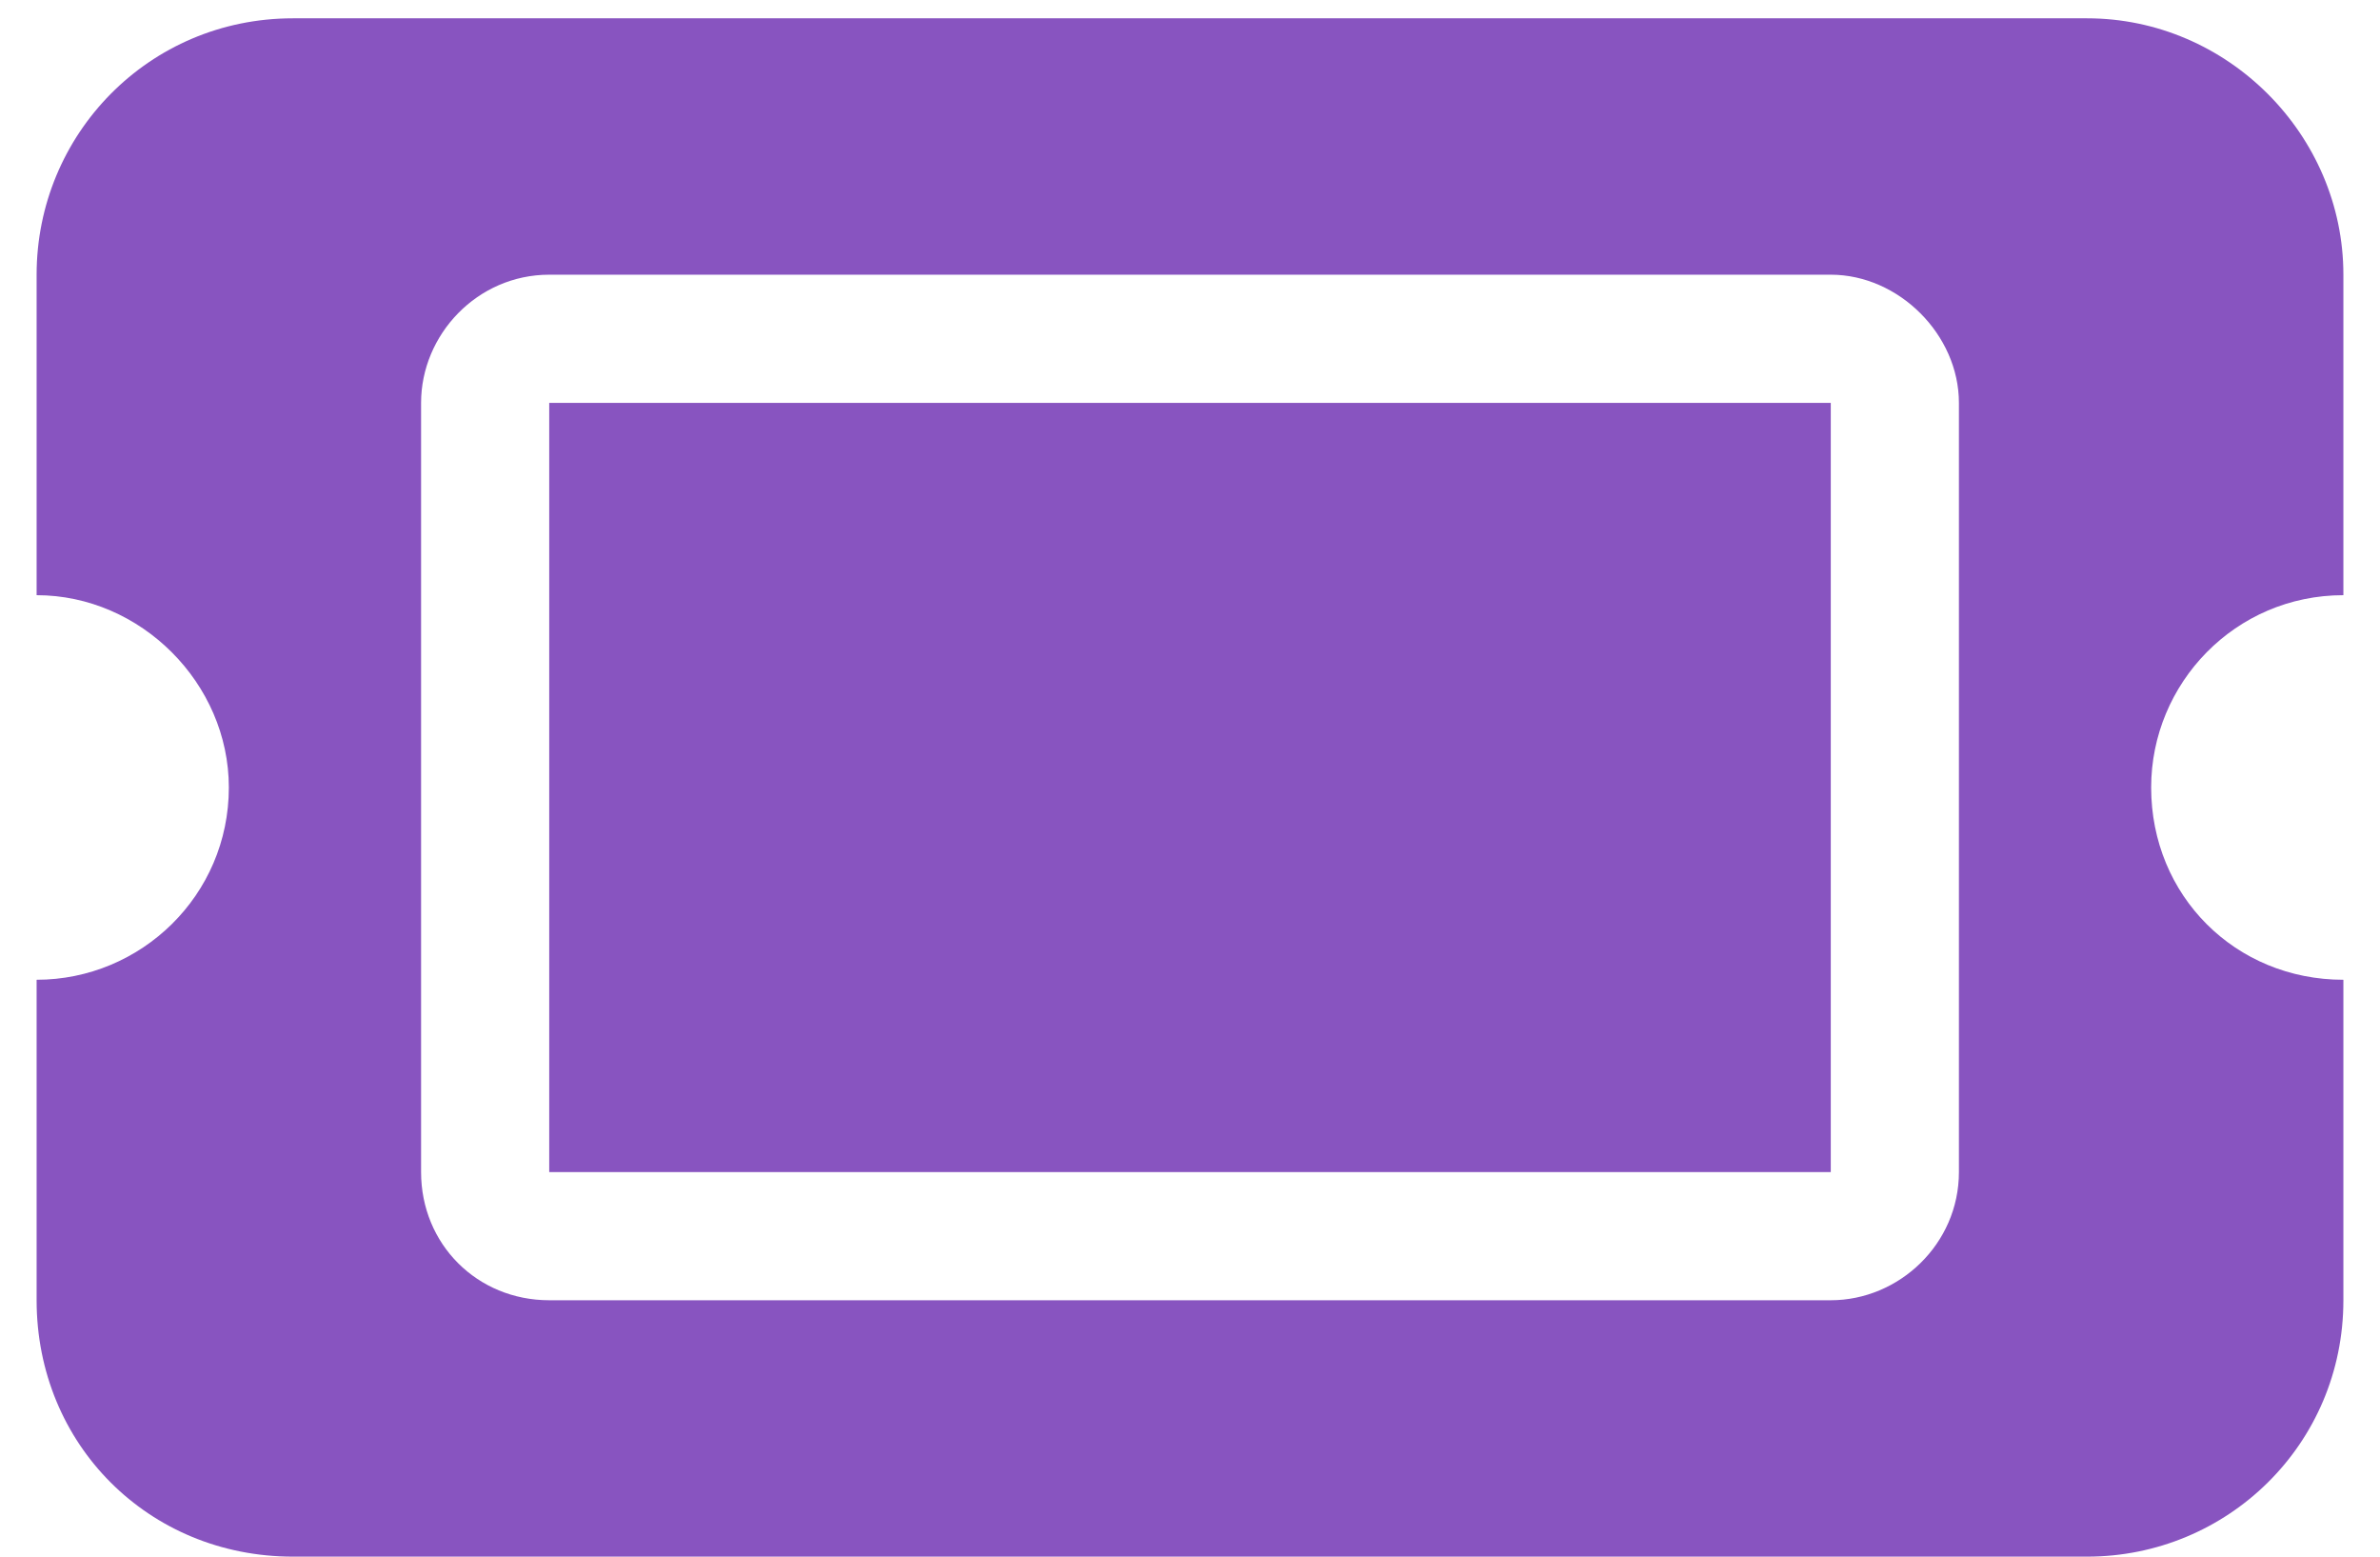
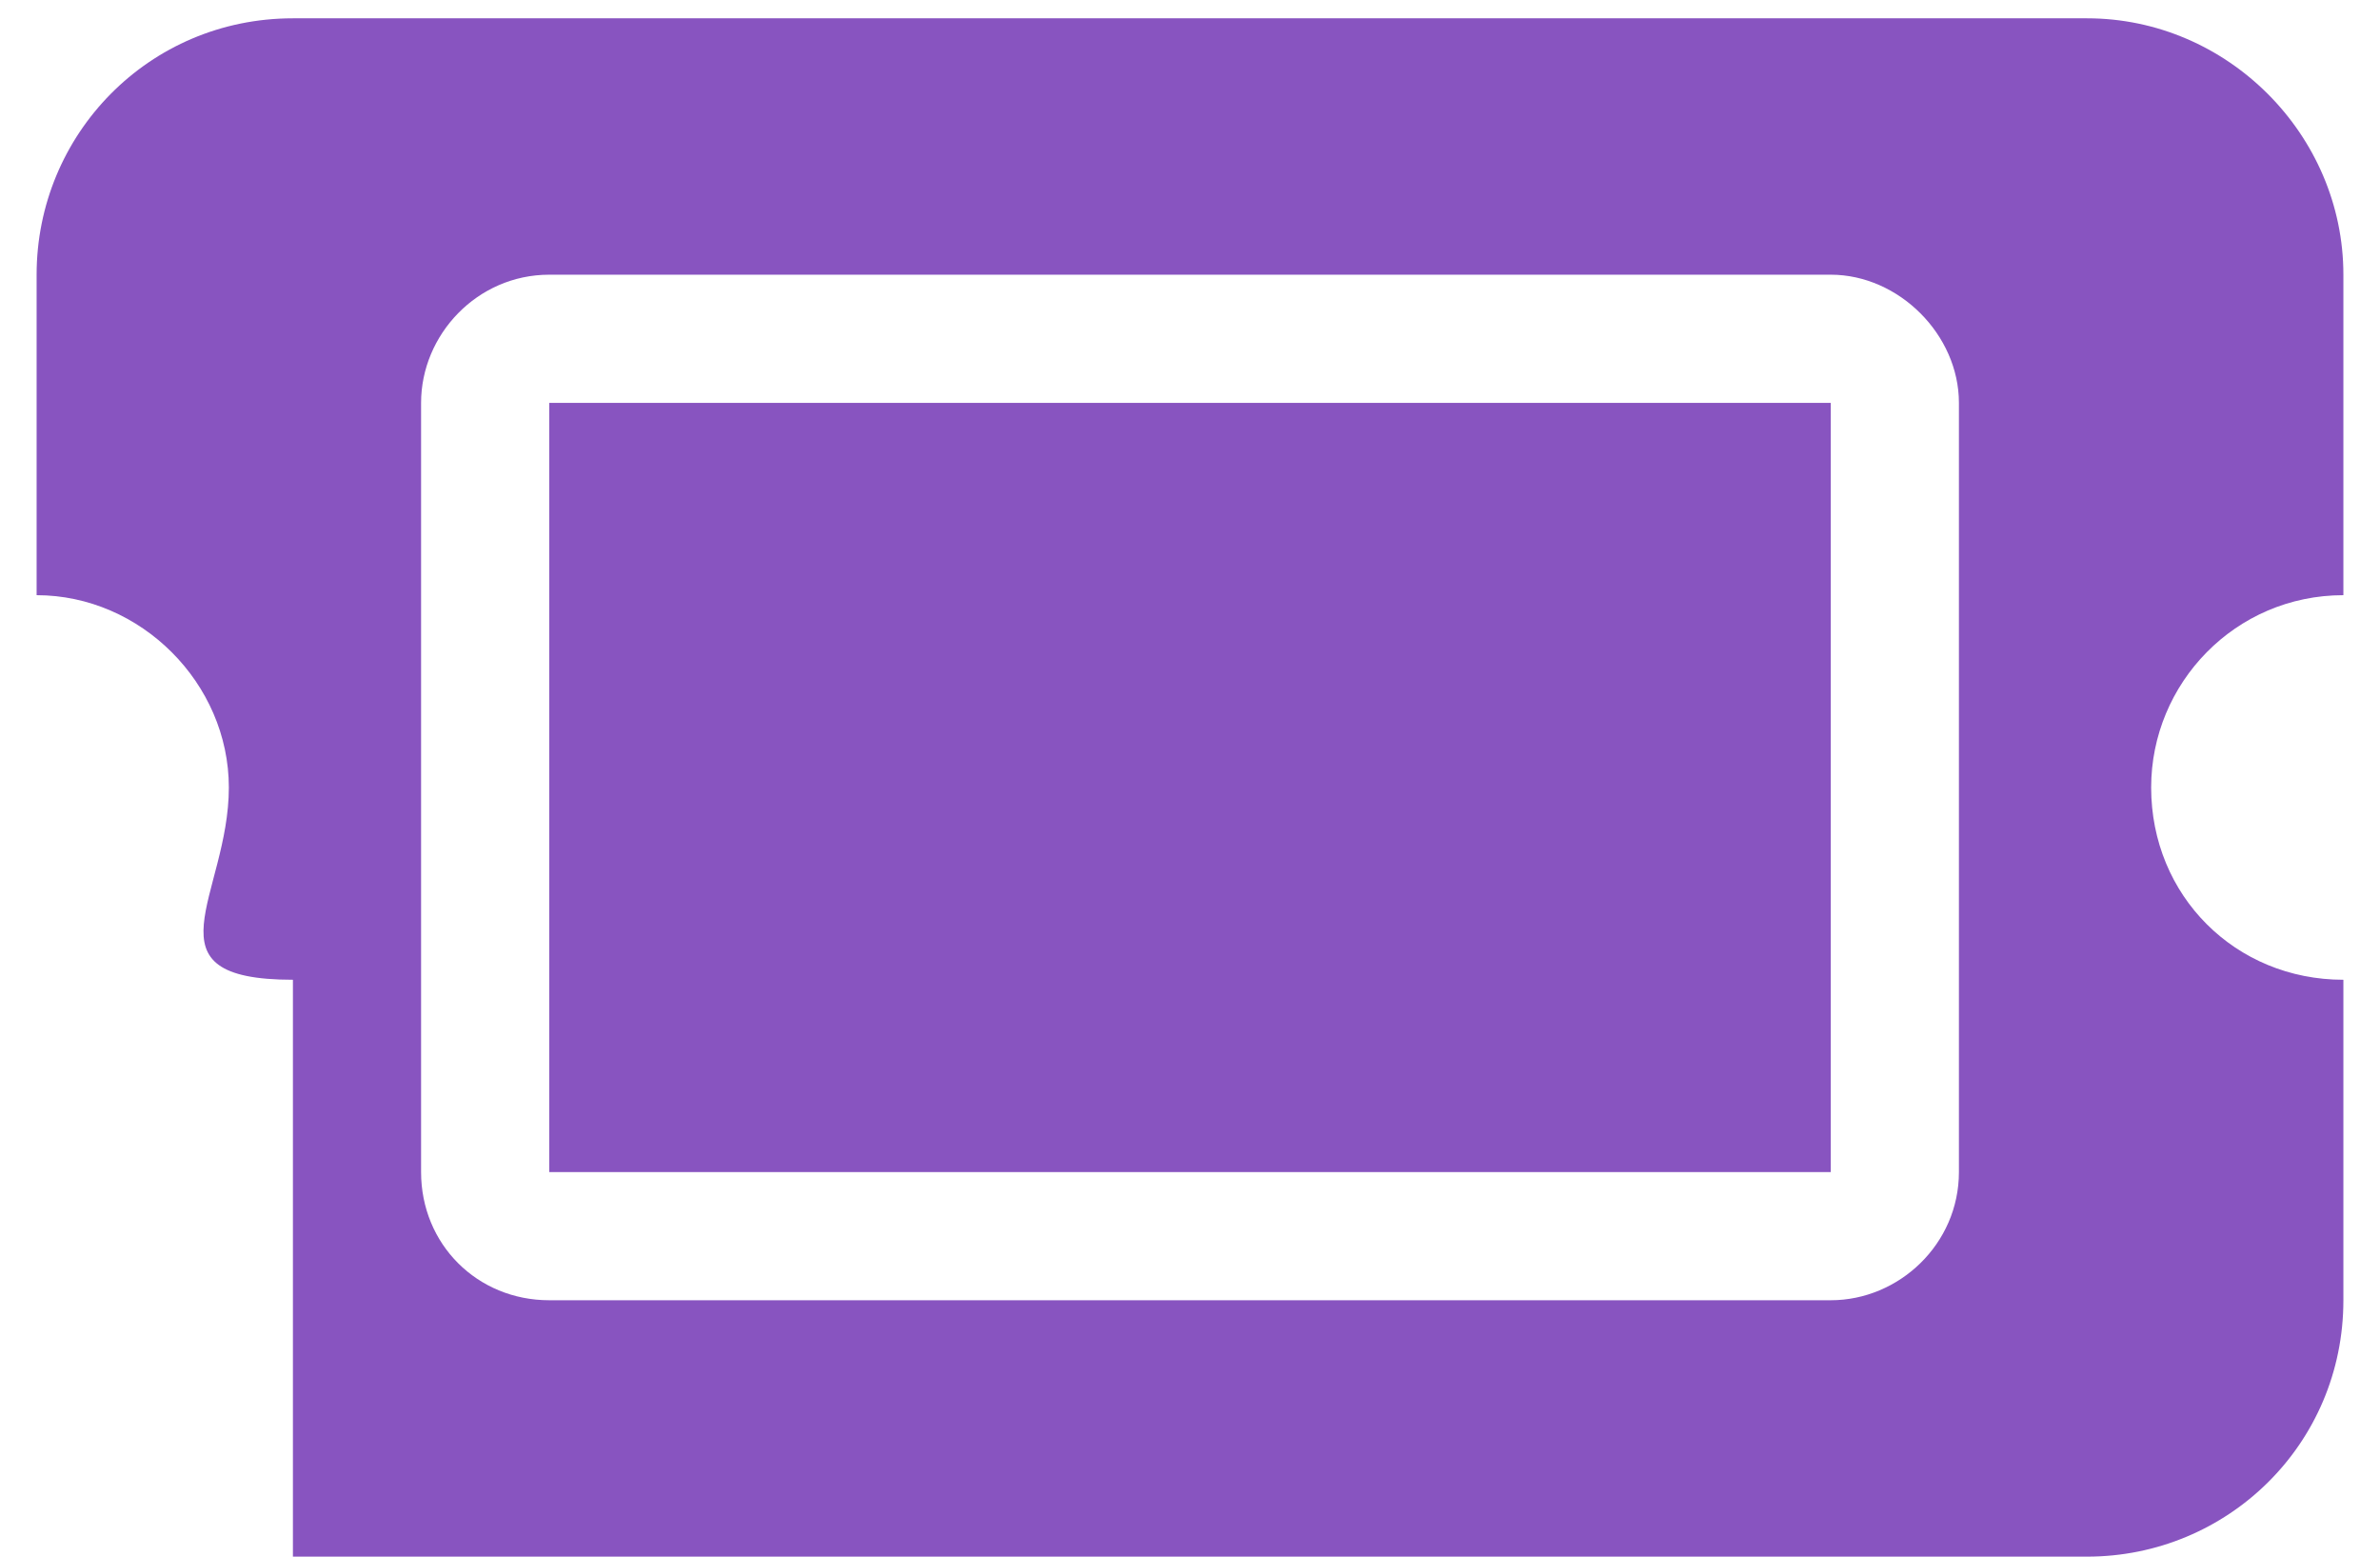
<svg xmlns="http://www.w3.org/2000/svg" width="52" height="34" viewBox="0 0 52 34" fill="none">
-   <path d="M12 8.8H40V25.6H12V8.8ZM45.6 0.4C48.663 0.4 51.2 2.938 51.2 6V13C48.837 13 47 14.925 47 17.2C47 19.562 48.837 21.4 51.2 21.4V28.4C51.2 31.55 48.663 34 45.6 34H6.4C3.25 34 0.8 31.55 0.8 28.4V21.4C3.075 21.4 5 19.562 5 17.2C5 14.925 3.075 13 0.8 13V6C0.8 2.938 3.25 0.4 6.4 0.4H45.6ZM9.2 25.6C9.2 27.175 10.425 28.4 12 28.4H40C41.487 28.4 42.8 27.175 42.8 25.6V8.8C42.8 7.312 41.487 6 40 6H12C10.425 6 9.2 7.312 9.2 8.8V25.6Z" fill="#8854C0" />
+   <path d="M12 8.8H40V25.6H12V8.8ZM45.6 0.4C48.663 0.4 51.2 2.938 51.2 6V13C48.837 13 47 14.925 47 17.2C47 19.562 48.837 21.4 51.2 21.4V28.4C51.2 31.55 48.663 34 45.6 34H6.4V21.4C3.075 21.4 5 19.562 5 17.2C5 14.925 3.075 13 0.8 13V6C0.8 2.938 3.25 0.4 6.4 0.4H45.6ZM9.2 25.6C9.2 27.175 10.425 28.4 12 28.4H40C41.487 28.4 42.8 27.175 42.8 25.6V8.8C42.8 7.312 41.487 6 40 6H12C10.425 6 9.2 7.312 9.2 8.8V25.6Z" fill="#8854C0" />
</svg>